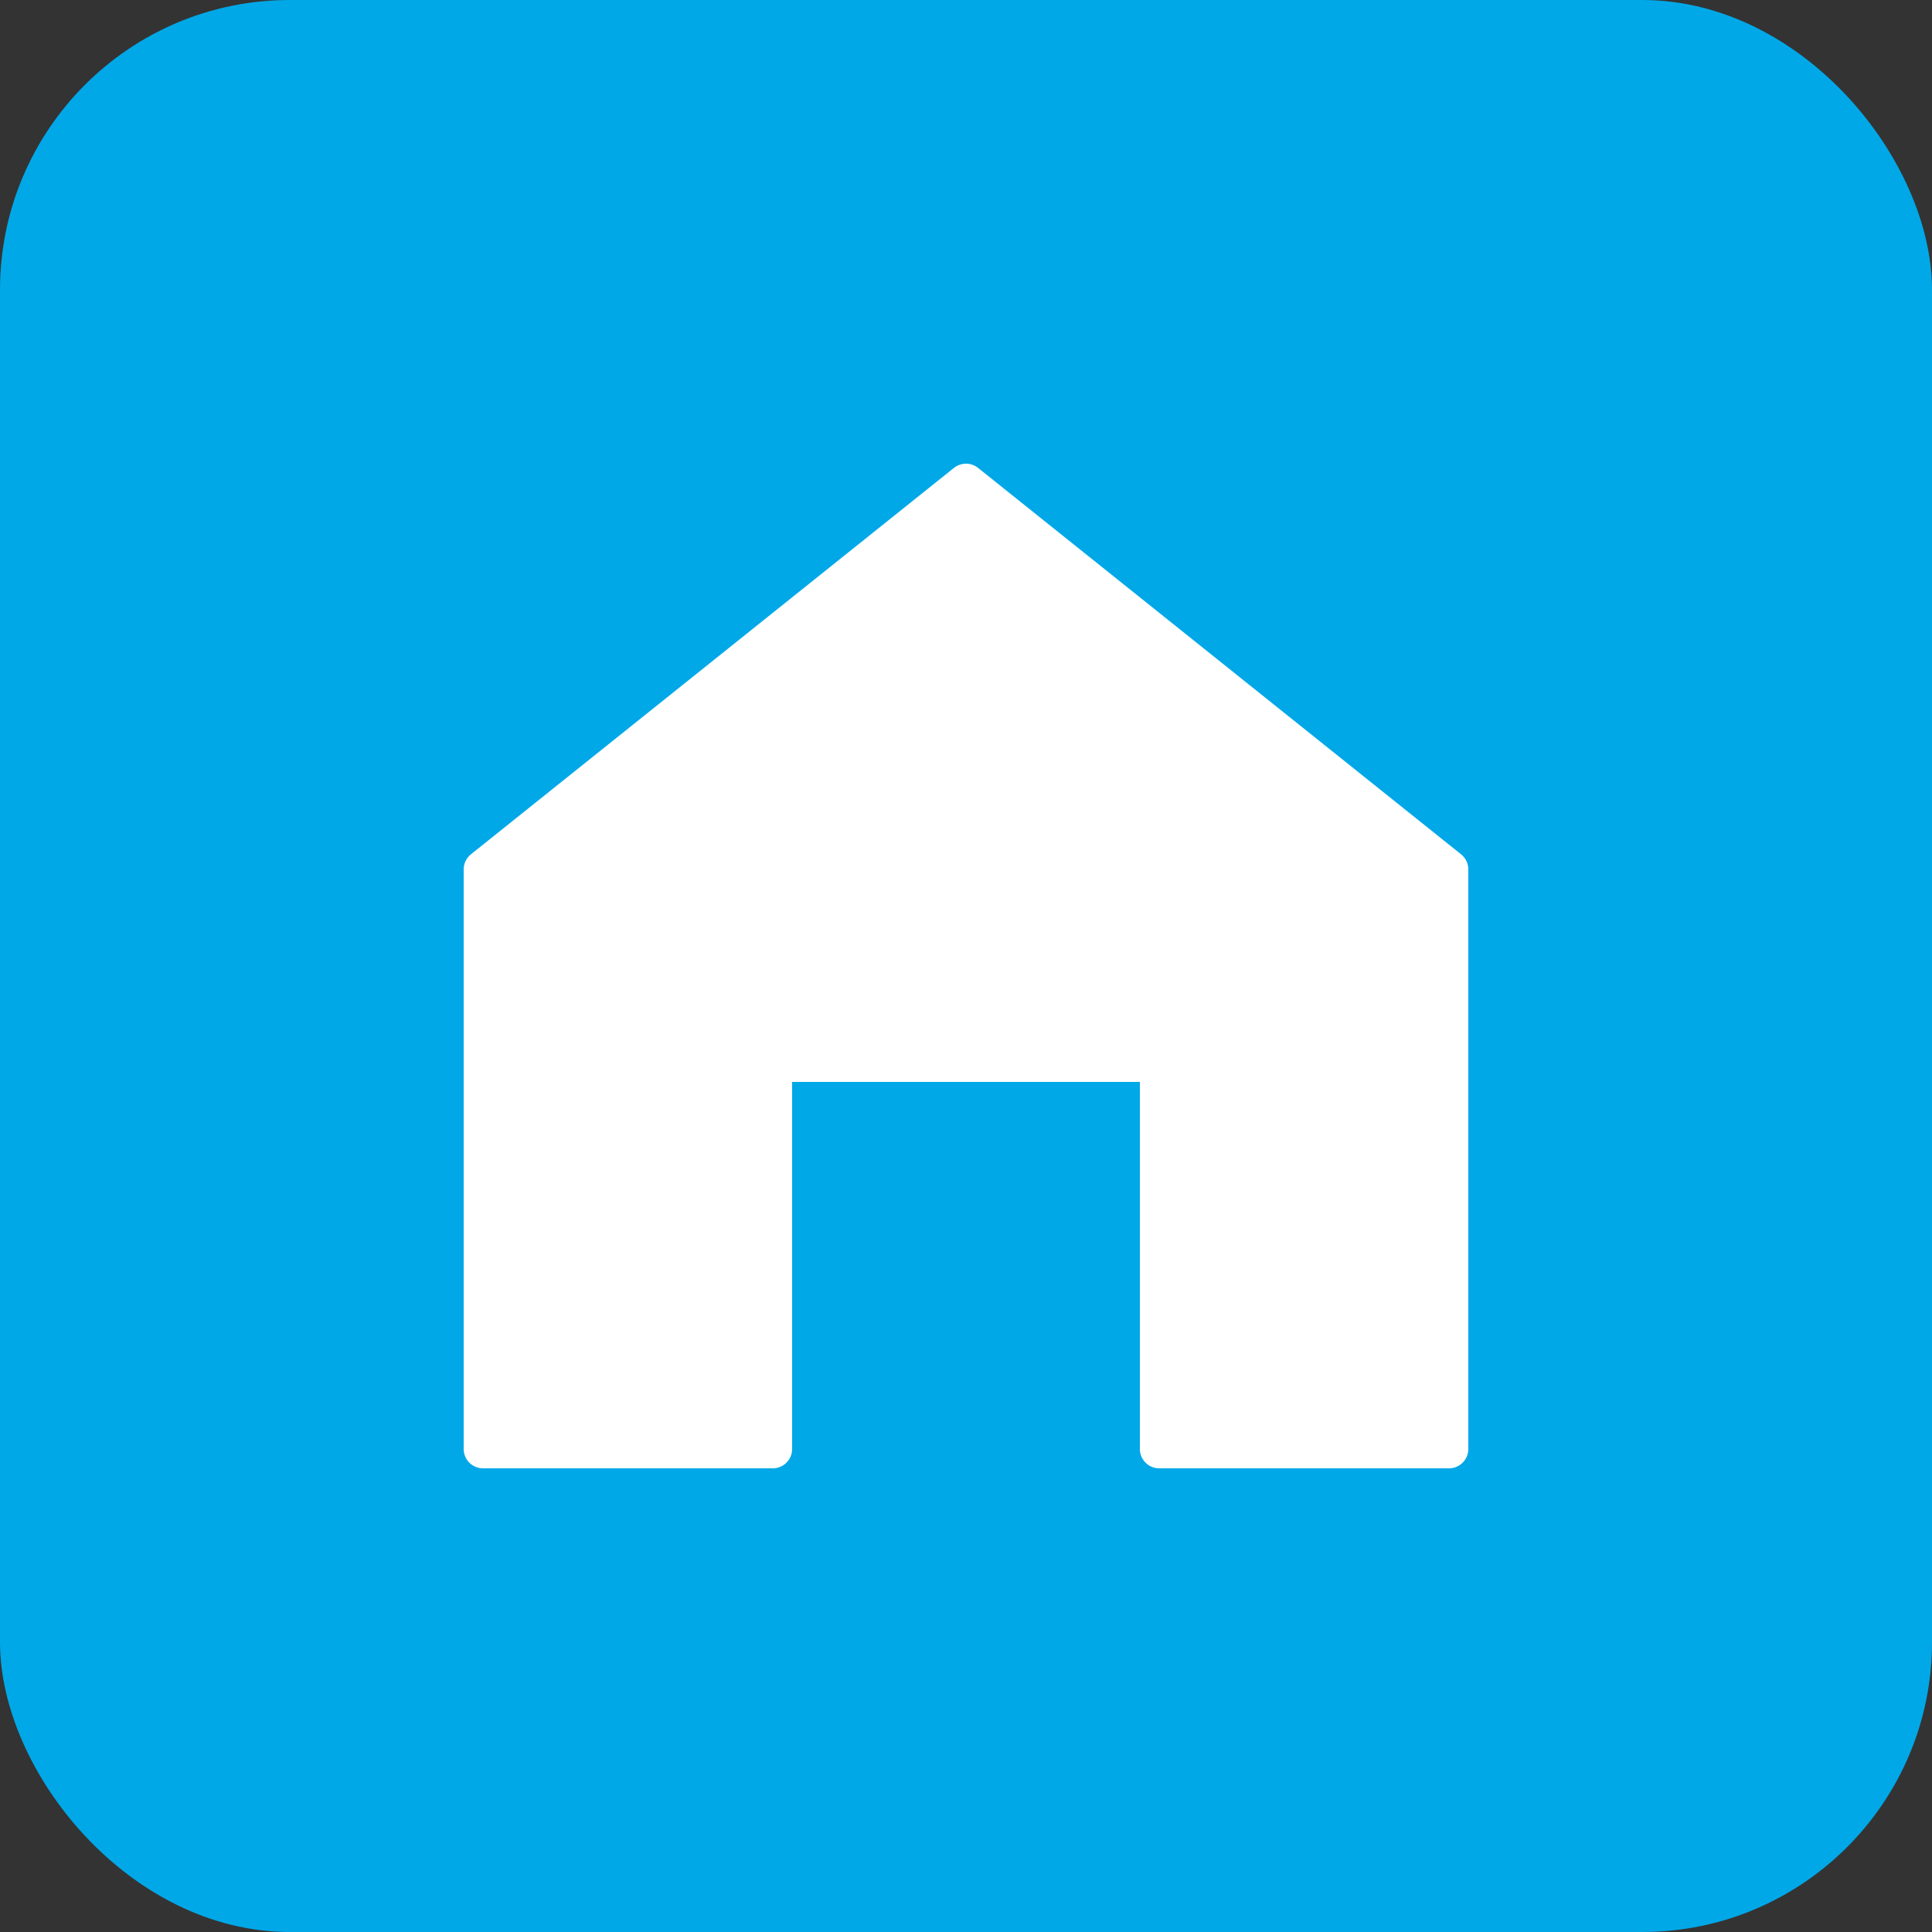
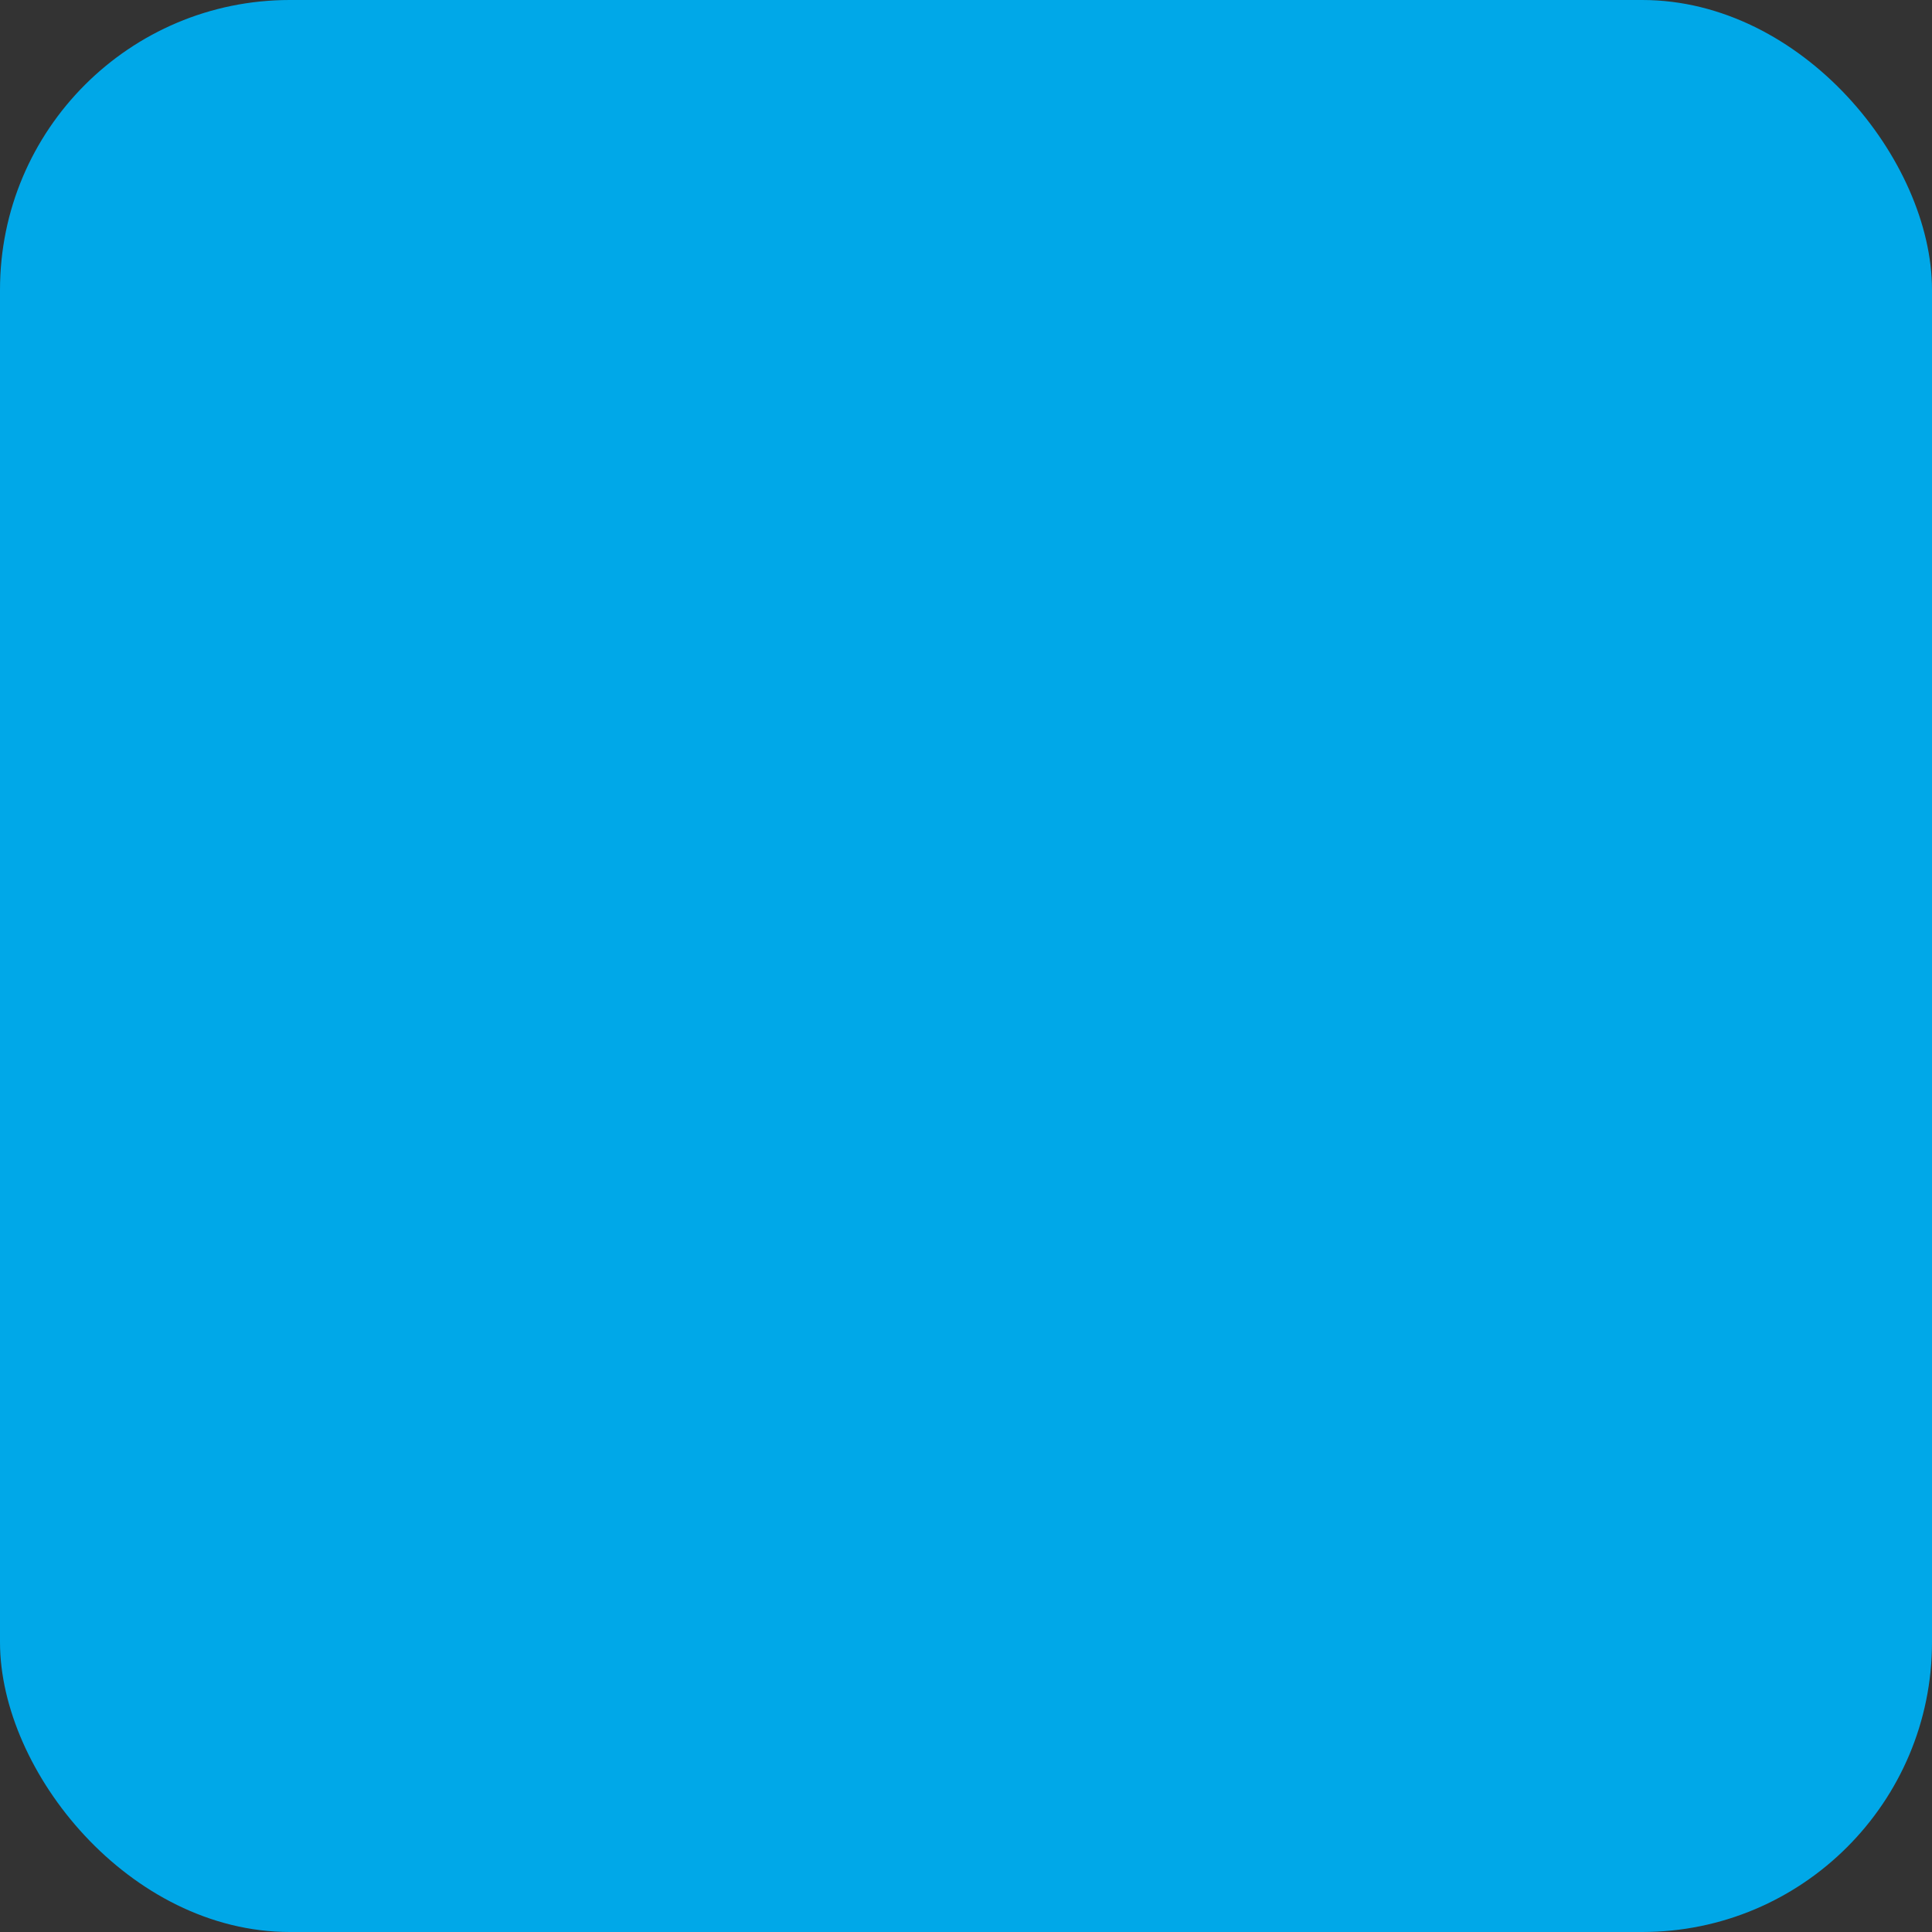
<svg xmlns="http://www.w3.org/2000/svg" viewBox="0 0 100 100">
  <rect x="0" y="0" width="100" height="100" fill="#333333" stroke="none" />
  <rect width="100" height="100" fill="#00A8E8" rx="15" />
-   <path d="M50 25L25 45v30h15V55h20v20h15V45L50 25z" fill="#FFFFFF" stroke="#FFFFFF" stroke-width="2" stroke-linejoin="round" />
</svg>